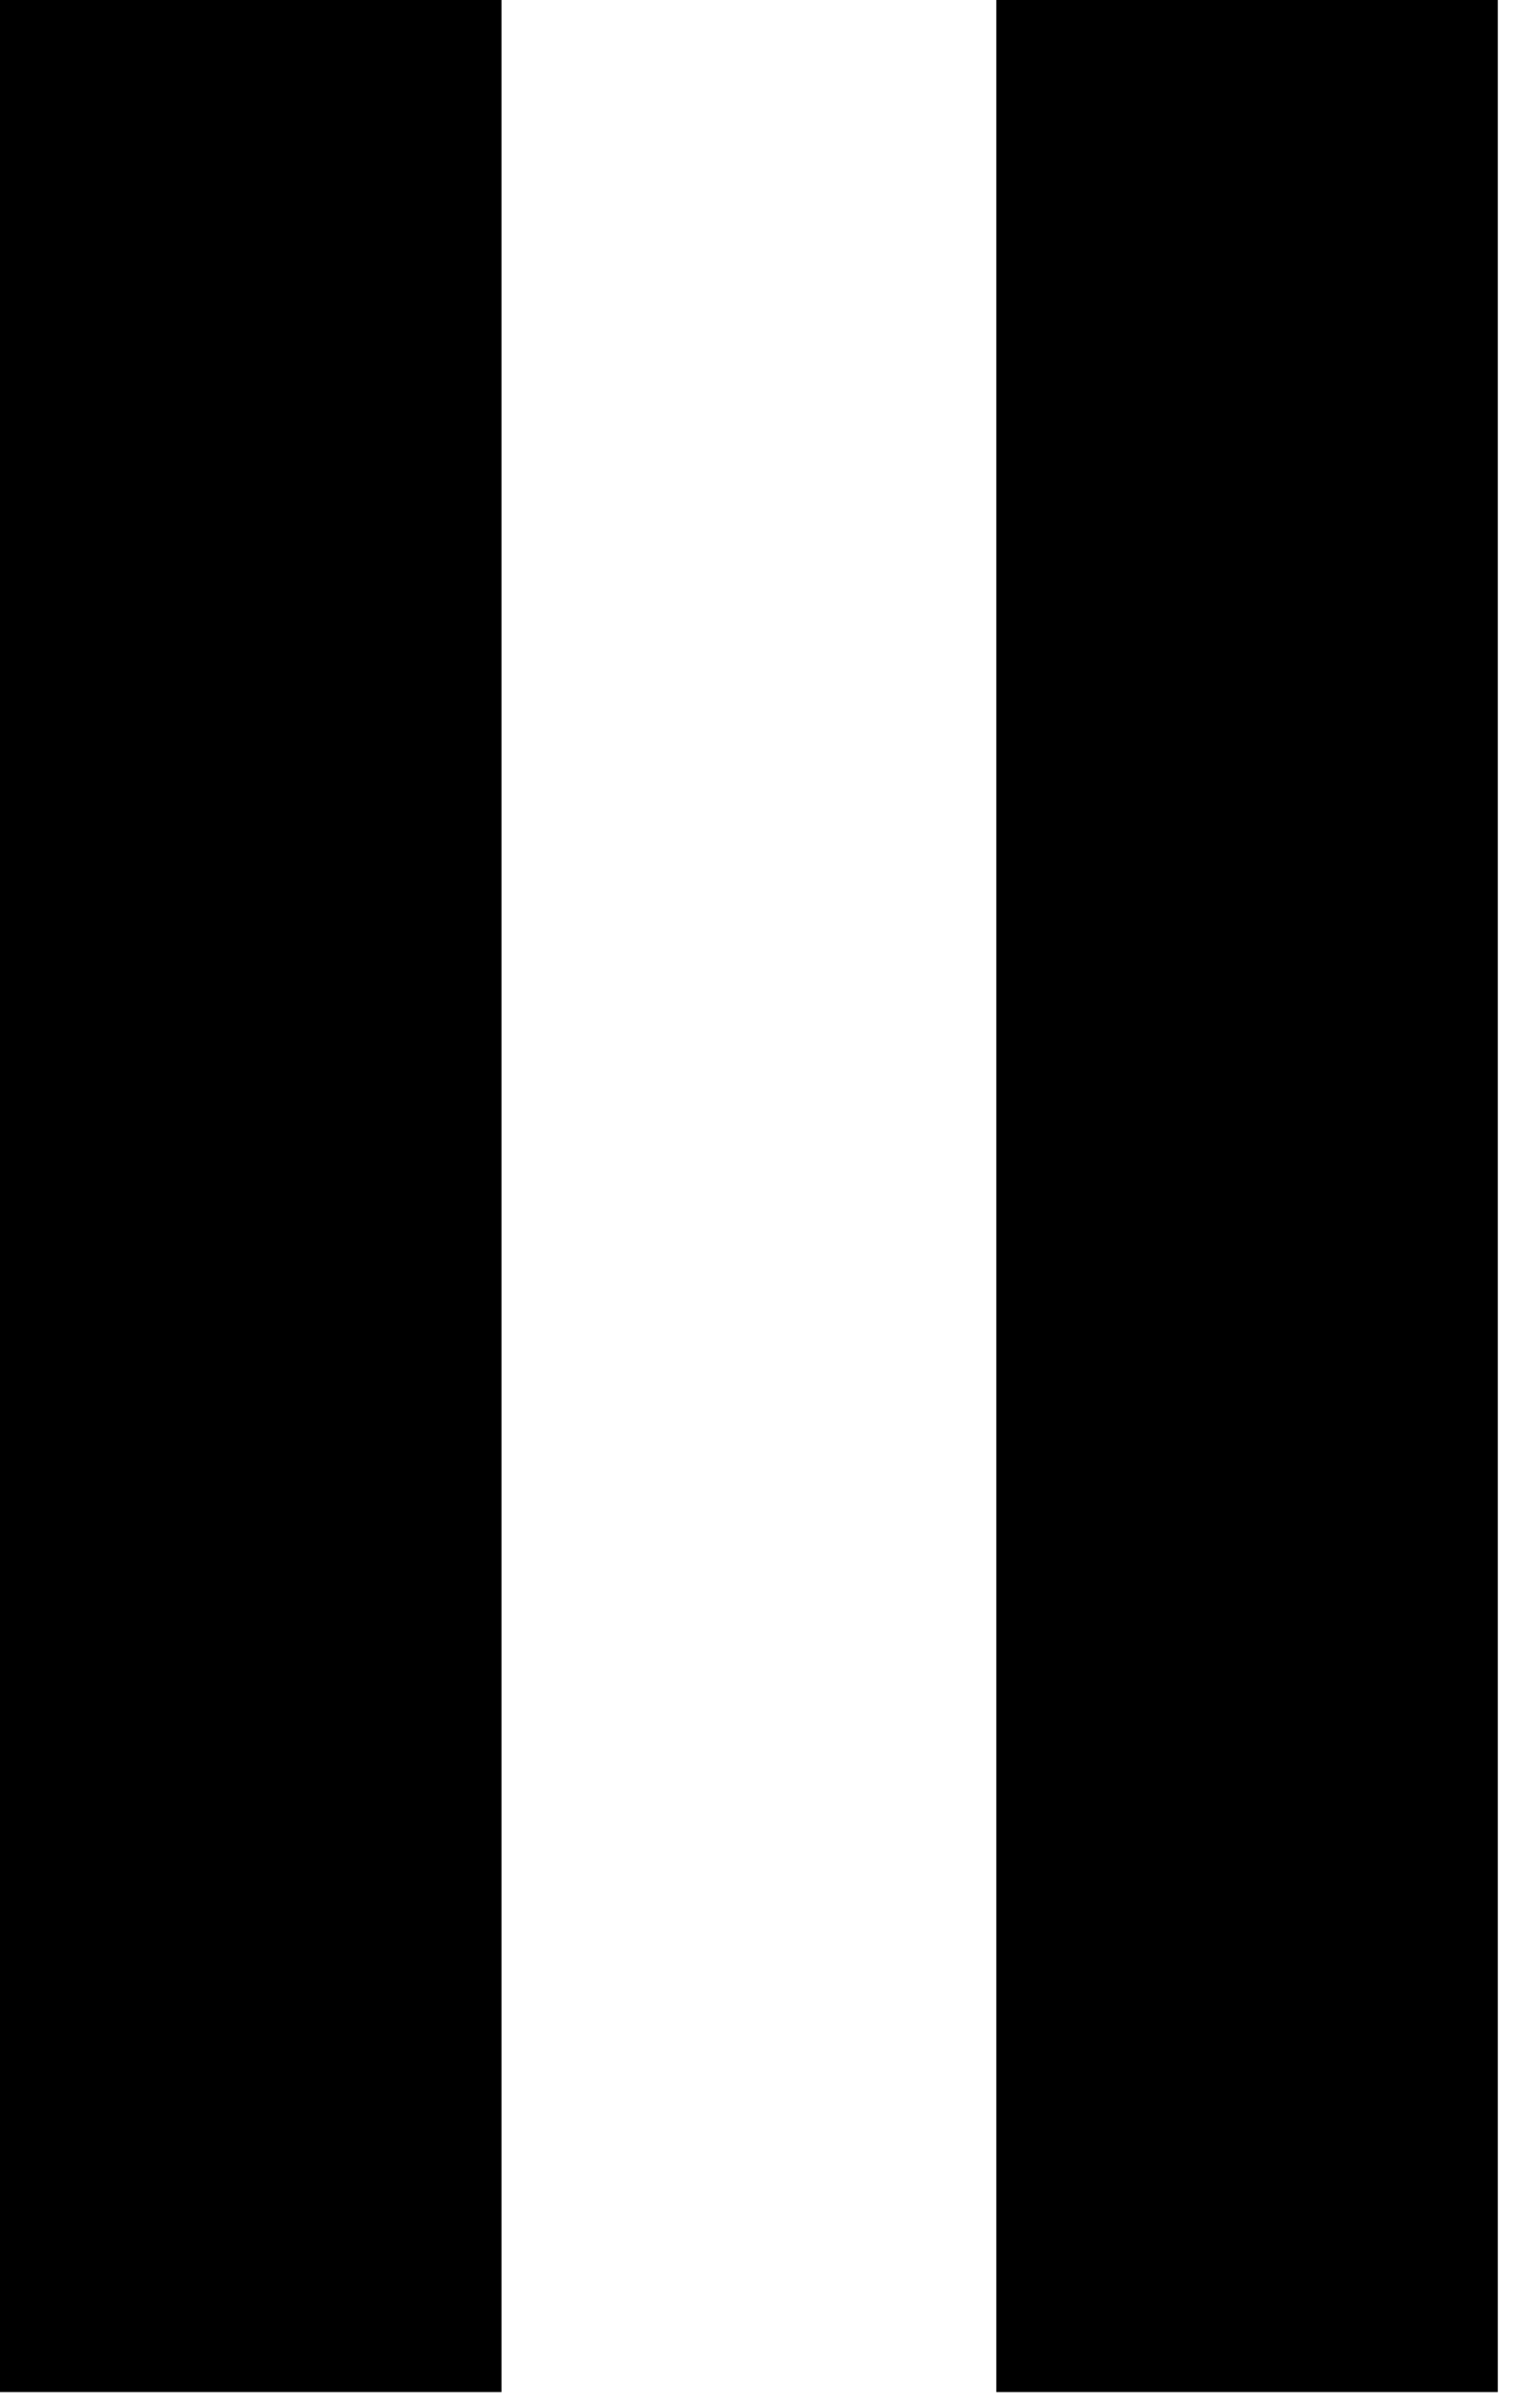
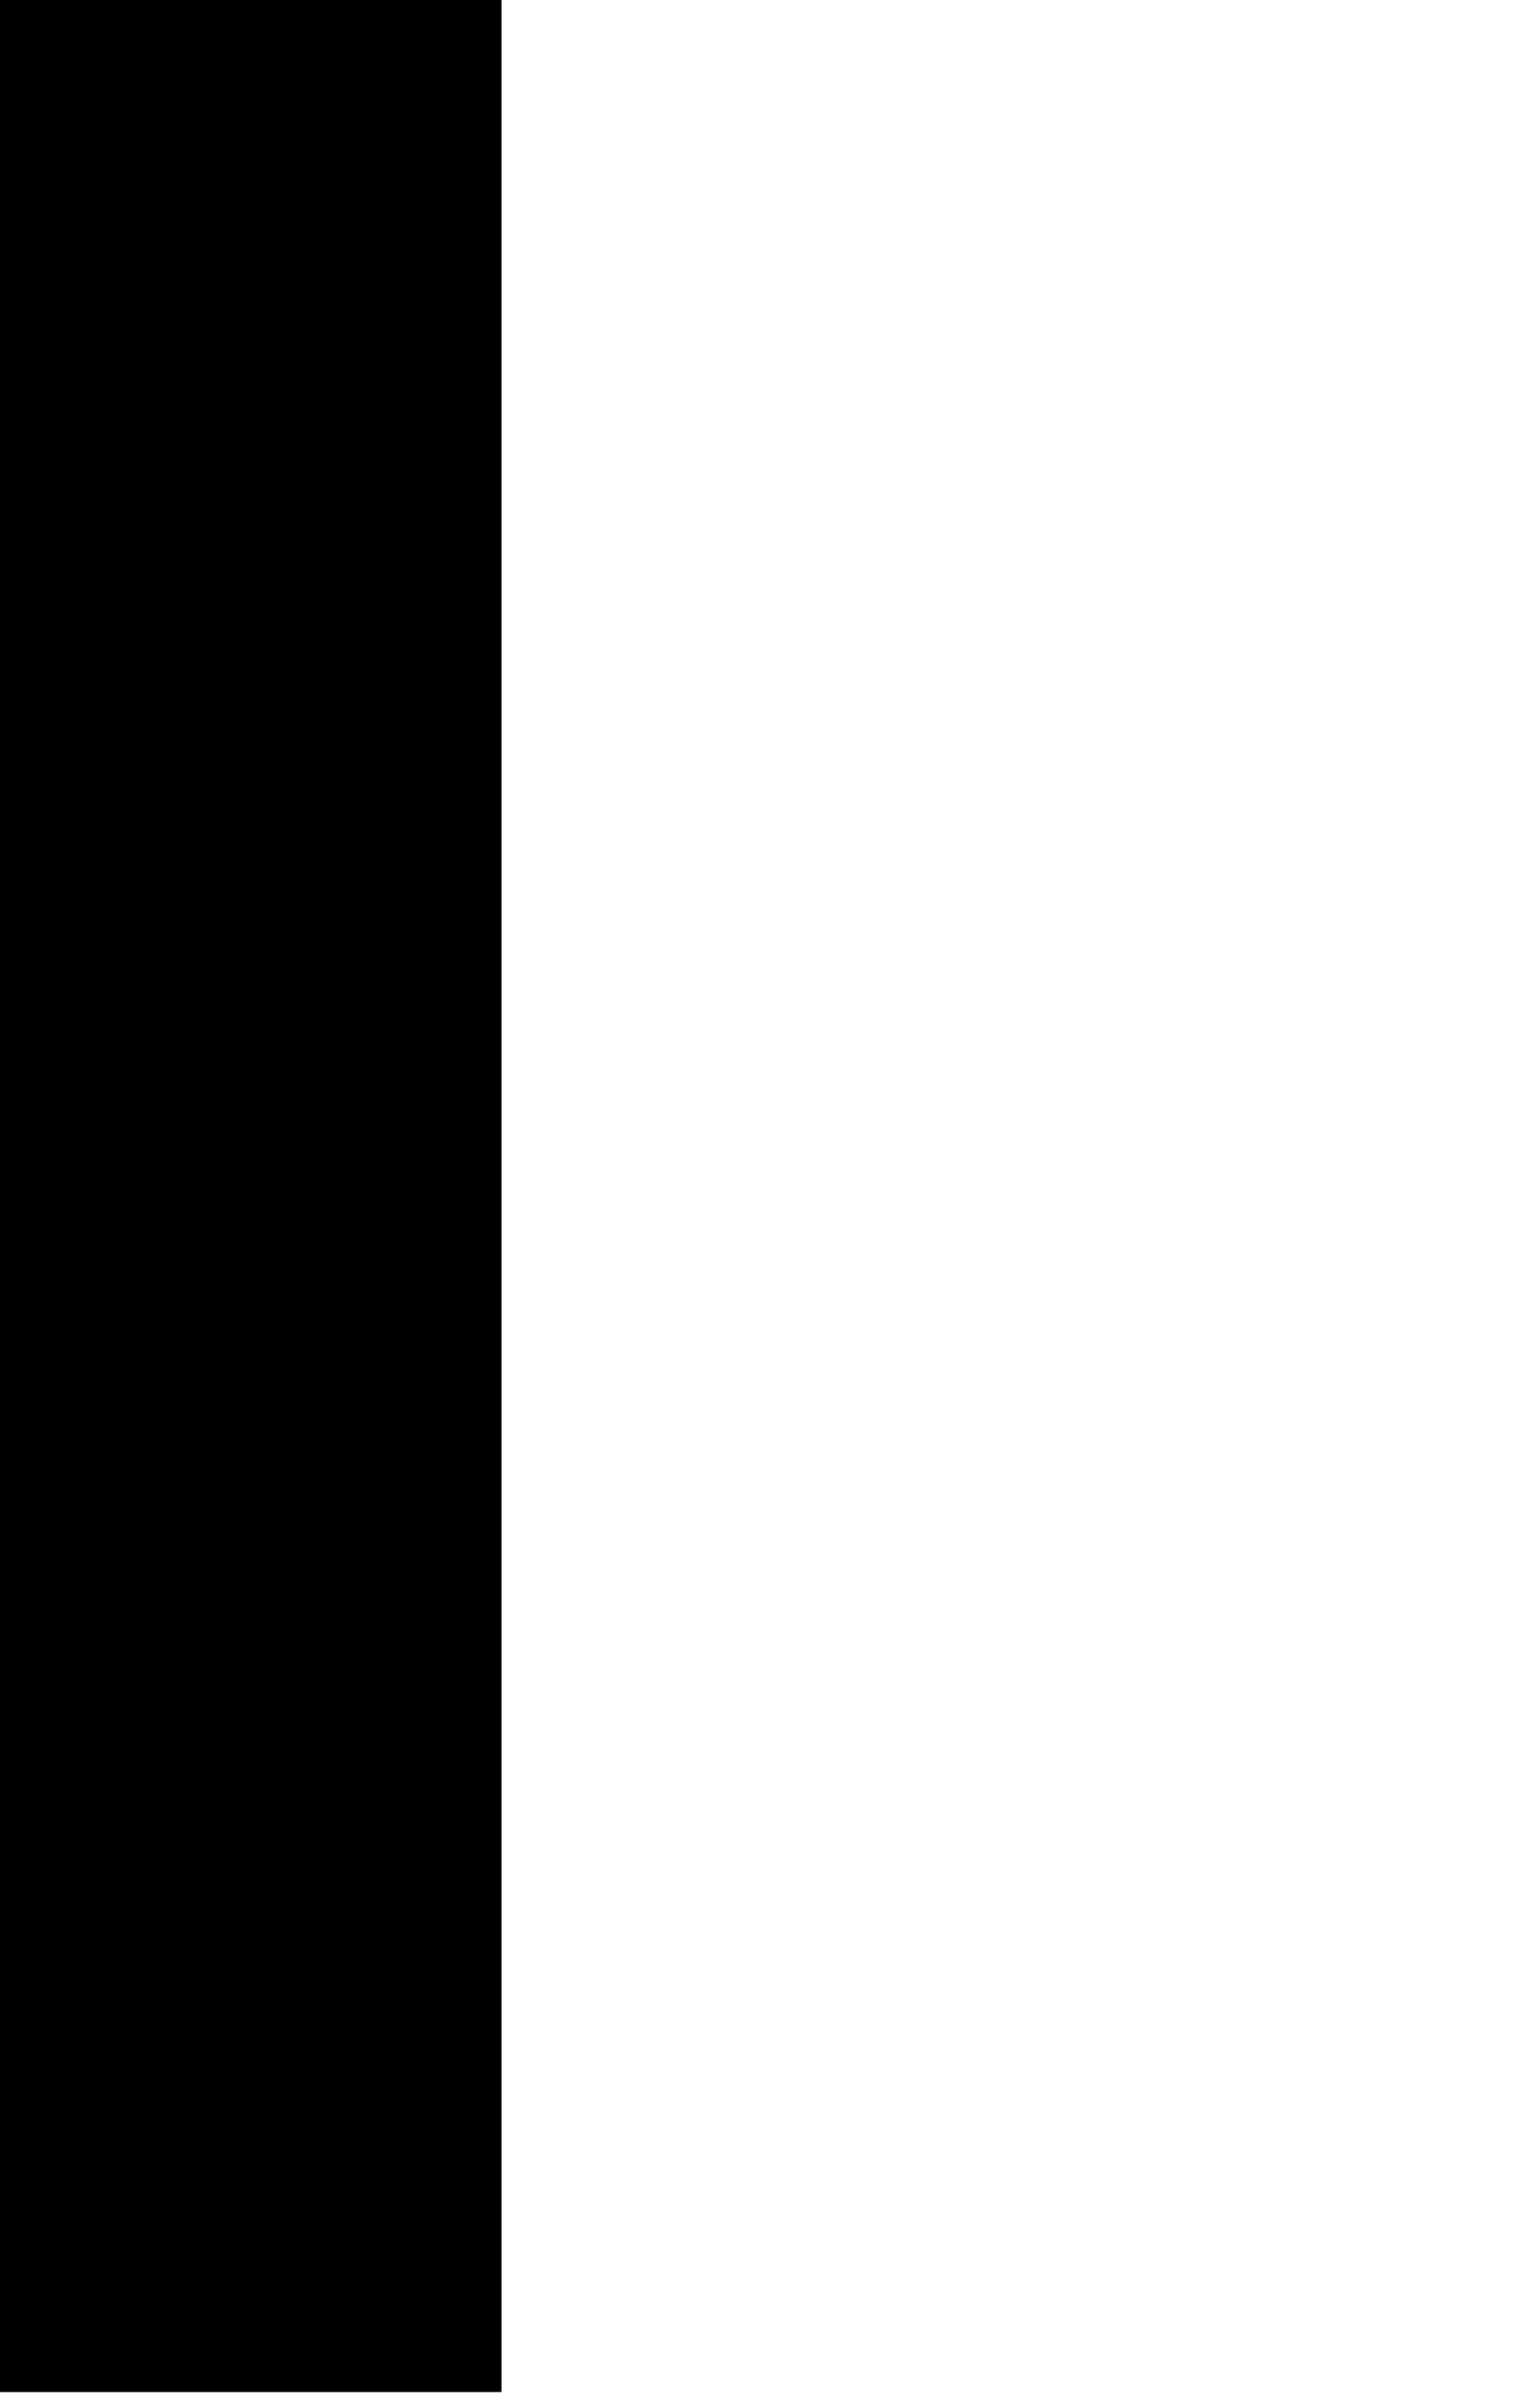
<svg xmlns="http://www.w3.org/2000/svg" width="63" height="100" viewBox="0 0 63 100" fill="none">
  <path d="M0 0H20.827V99.331H0V0Z" fill="black" />
-   <path d="M41.375 0H62.202V99.331H41.375V0Z" fill="black" />
</svg>